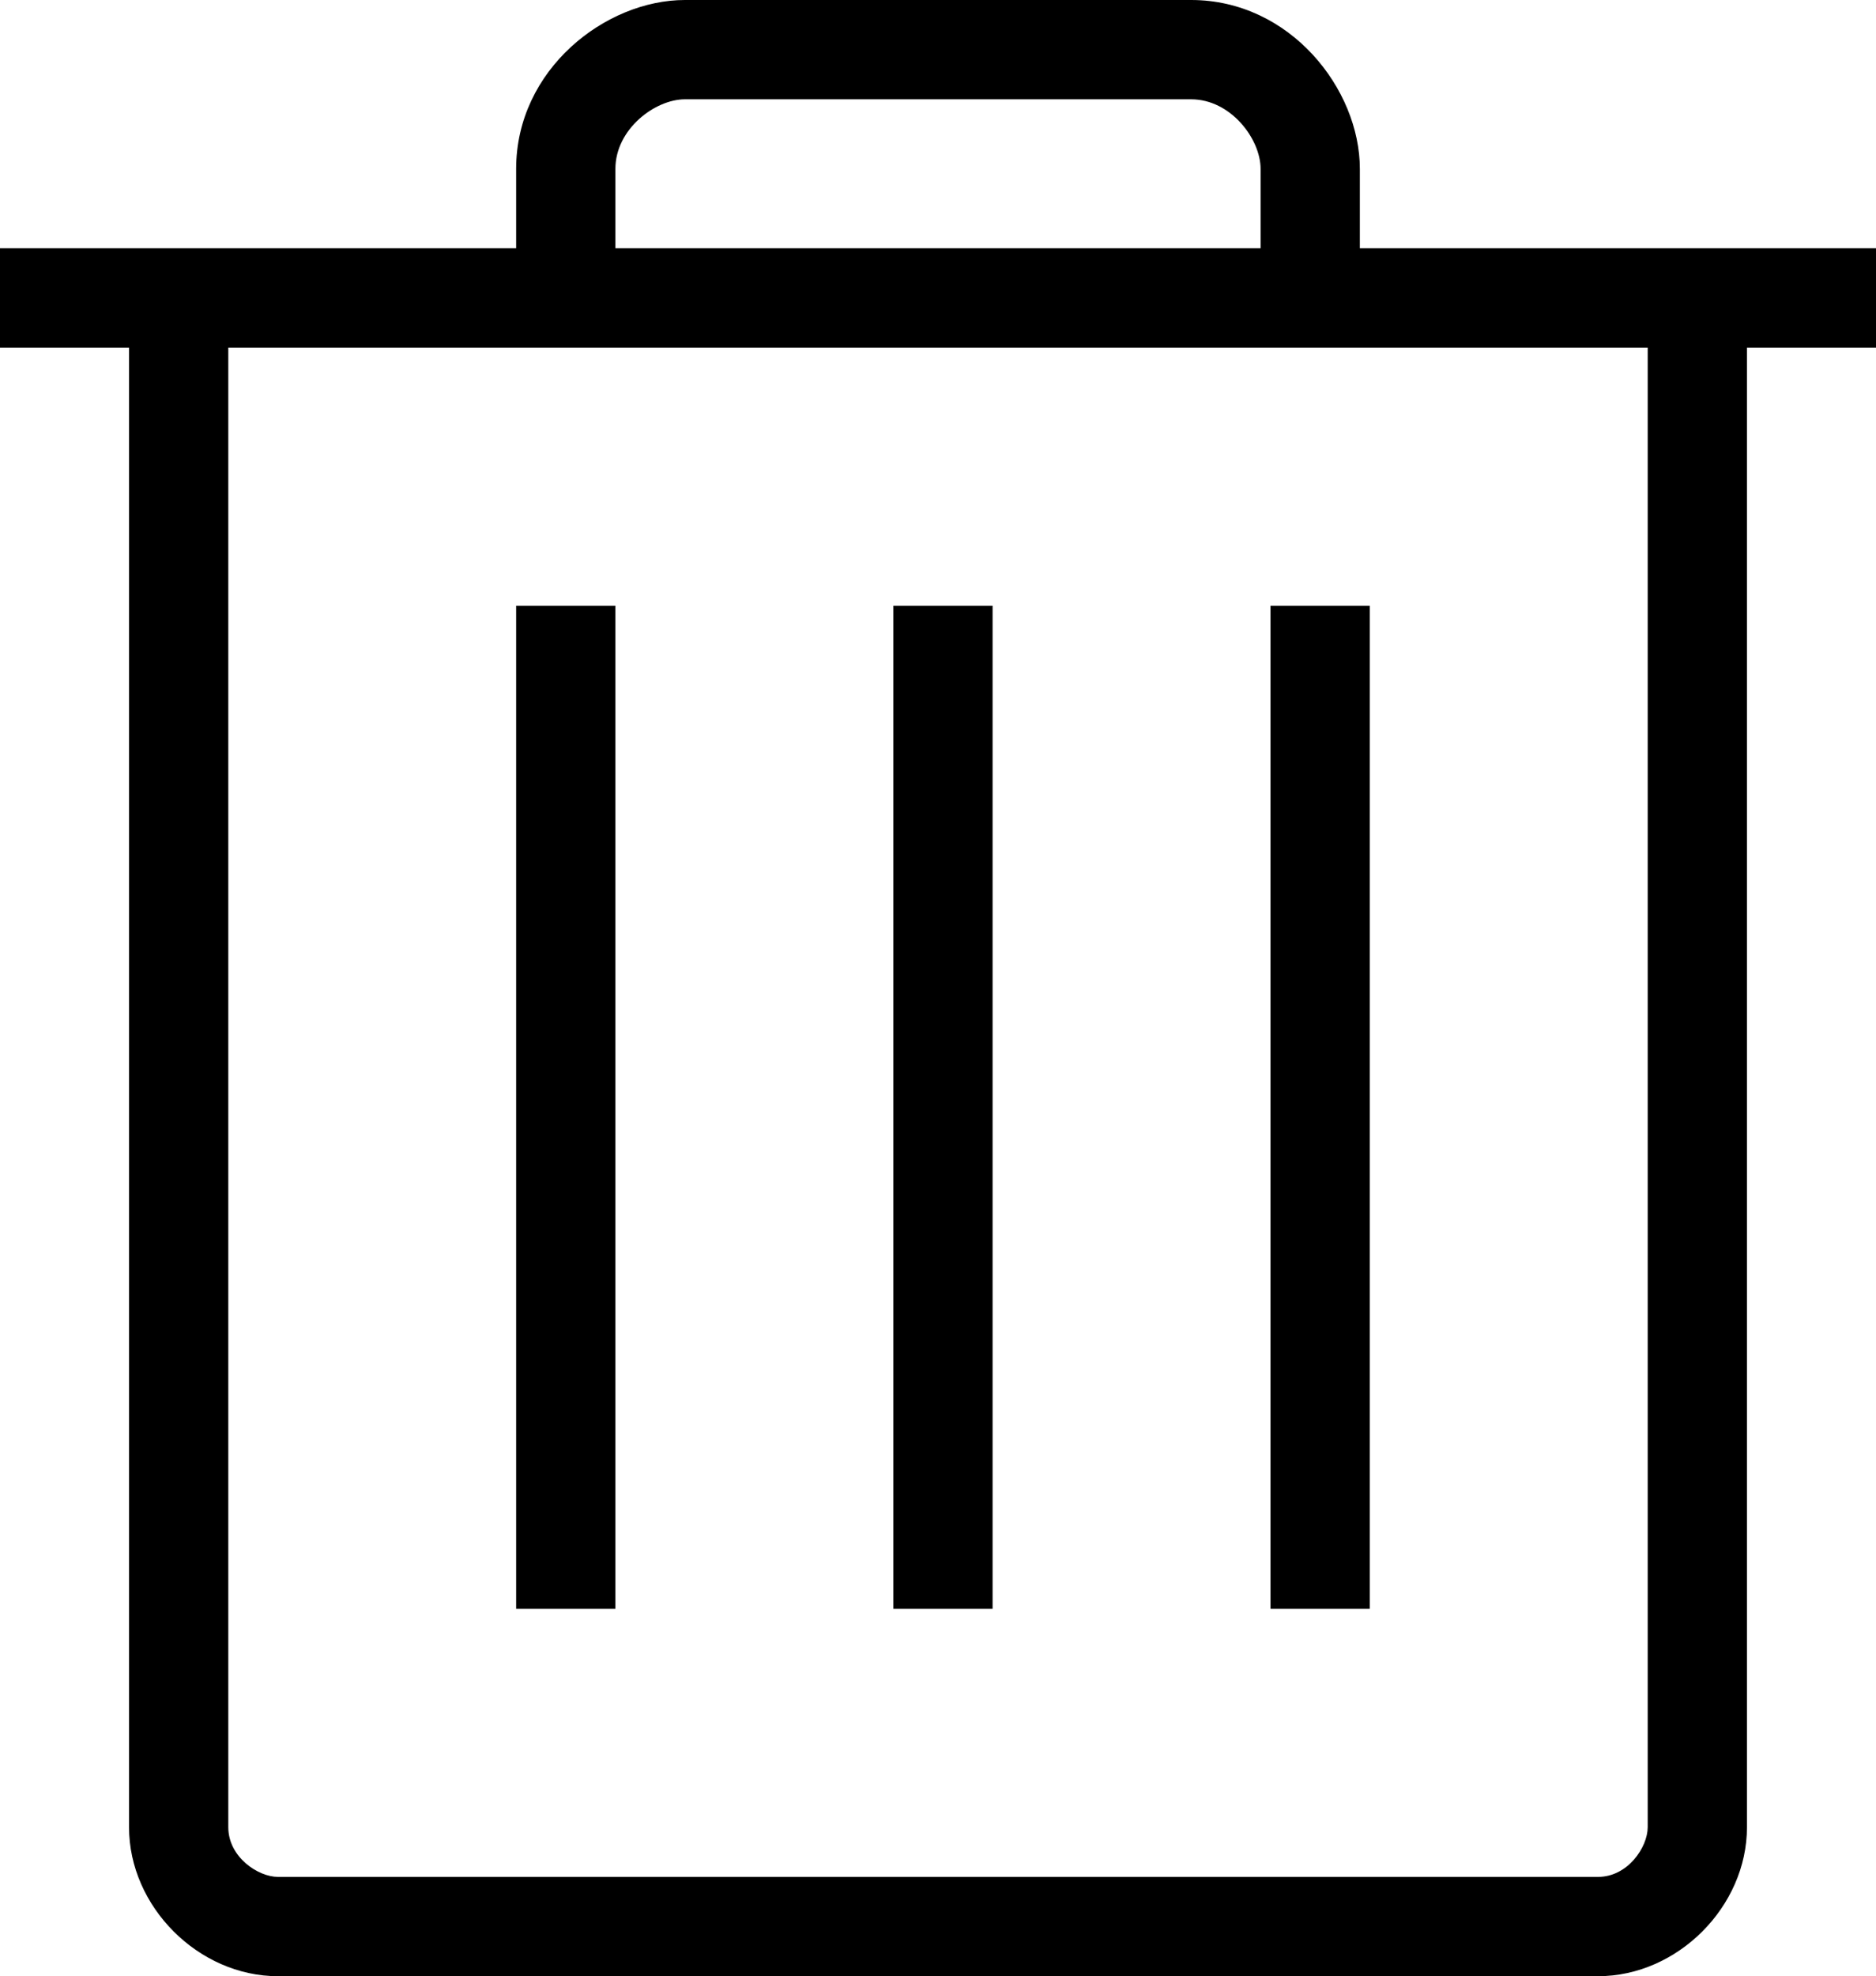
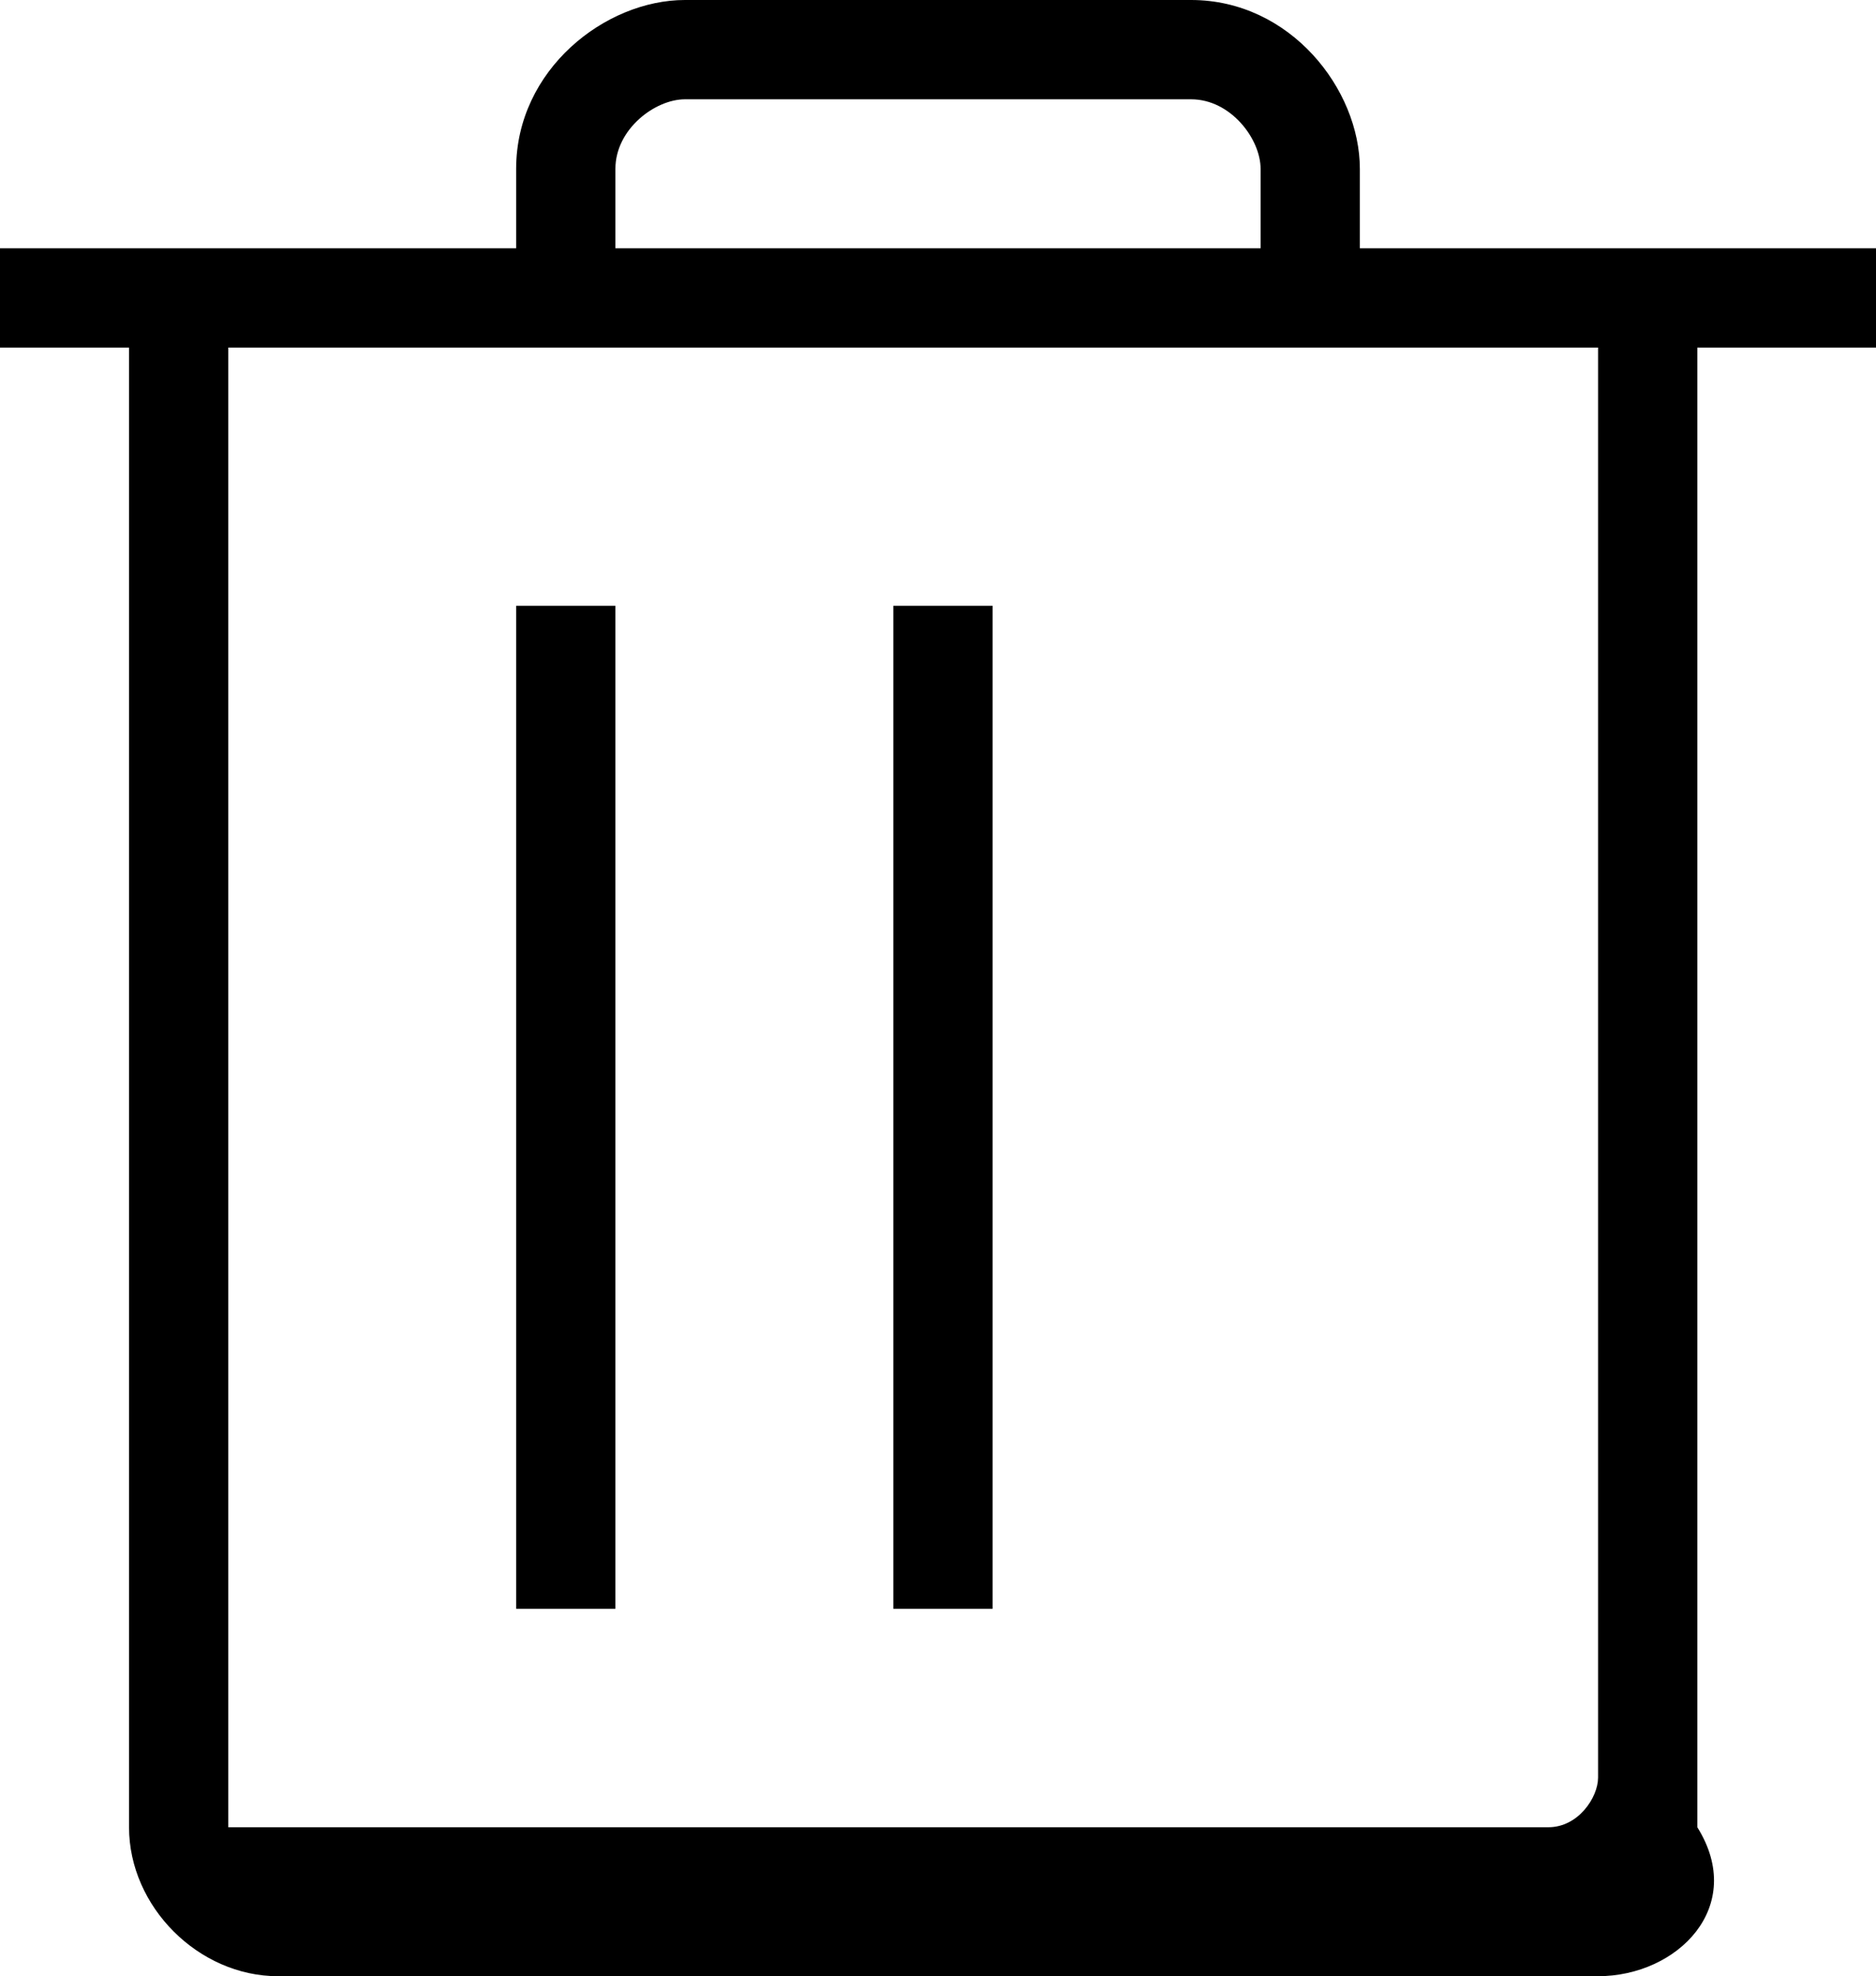
<svg xmlns="http://www.w3.org/2000/svg" version="1.1" id="trash-o_icon" x="0px" y="0px" viewBox="0 0 18.9 19.9" style="enable-background:new 0 0 18.9 19.9;" xml:space="preserve">
  <g>
-     <path d="M16.1,19.9H2.8c-0.8,0-1.5-0.7-1.5-1.5V3h1v15.4c0,0.3,0.3,0.5,0.5,0.5h13.3c0.3,0,0.5-0.3,0.5-0.5V3h1v15.4   C17.6,19.2,16.9,19.9,16.1,19.9z" />
+     <path d="M16.1,19.9H2.8c-0.8,0-1.5-0.7-1.5-1.5V3h1v15.4h13.3c0.3,0,0.5-0.3,0.5-0.5V3h1v15.4   C17.6,19.2,16.9,19.9,16.1,19.9z" />
    <path d="M13.7,3h-1V1.7C12.7,1.4,12.4,1,12,1H6.9C6.6,1,6.2,1.3,6.2,1.7V3h-1V1.7c0-1,0.9-1.7,1.7-1.7H12c1,0,1.7,0.9,1.7,1.7V3z" />
    <rect y="2.5" width="18.9" height="1" />
    <g>
      <rect x="5.2" y="6.1" width="1" height="10.1" />
      <rect x="9" y="6.1" width="1" height="10.1" />
-       <rect x="12.8" y="6.1" width="1" height="10.1" />
    </g>
  </g>
</svg>